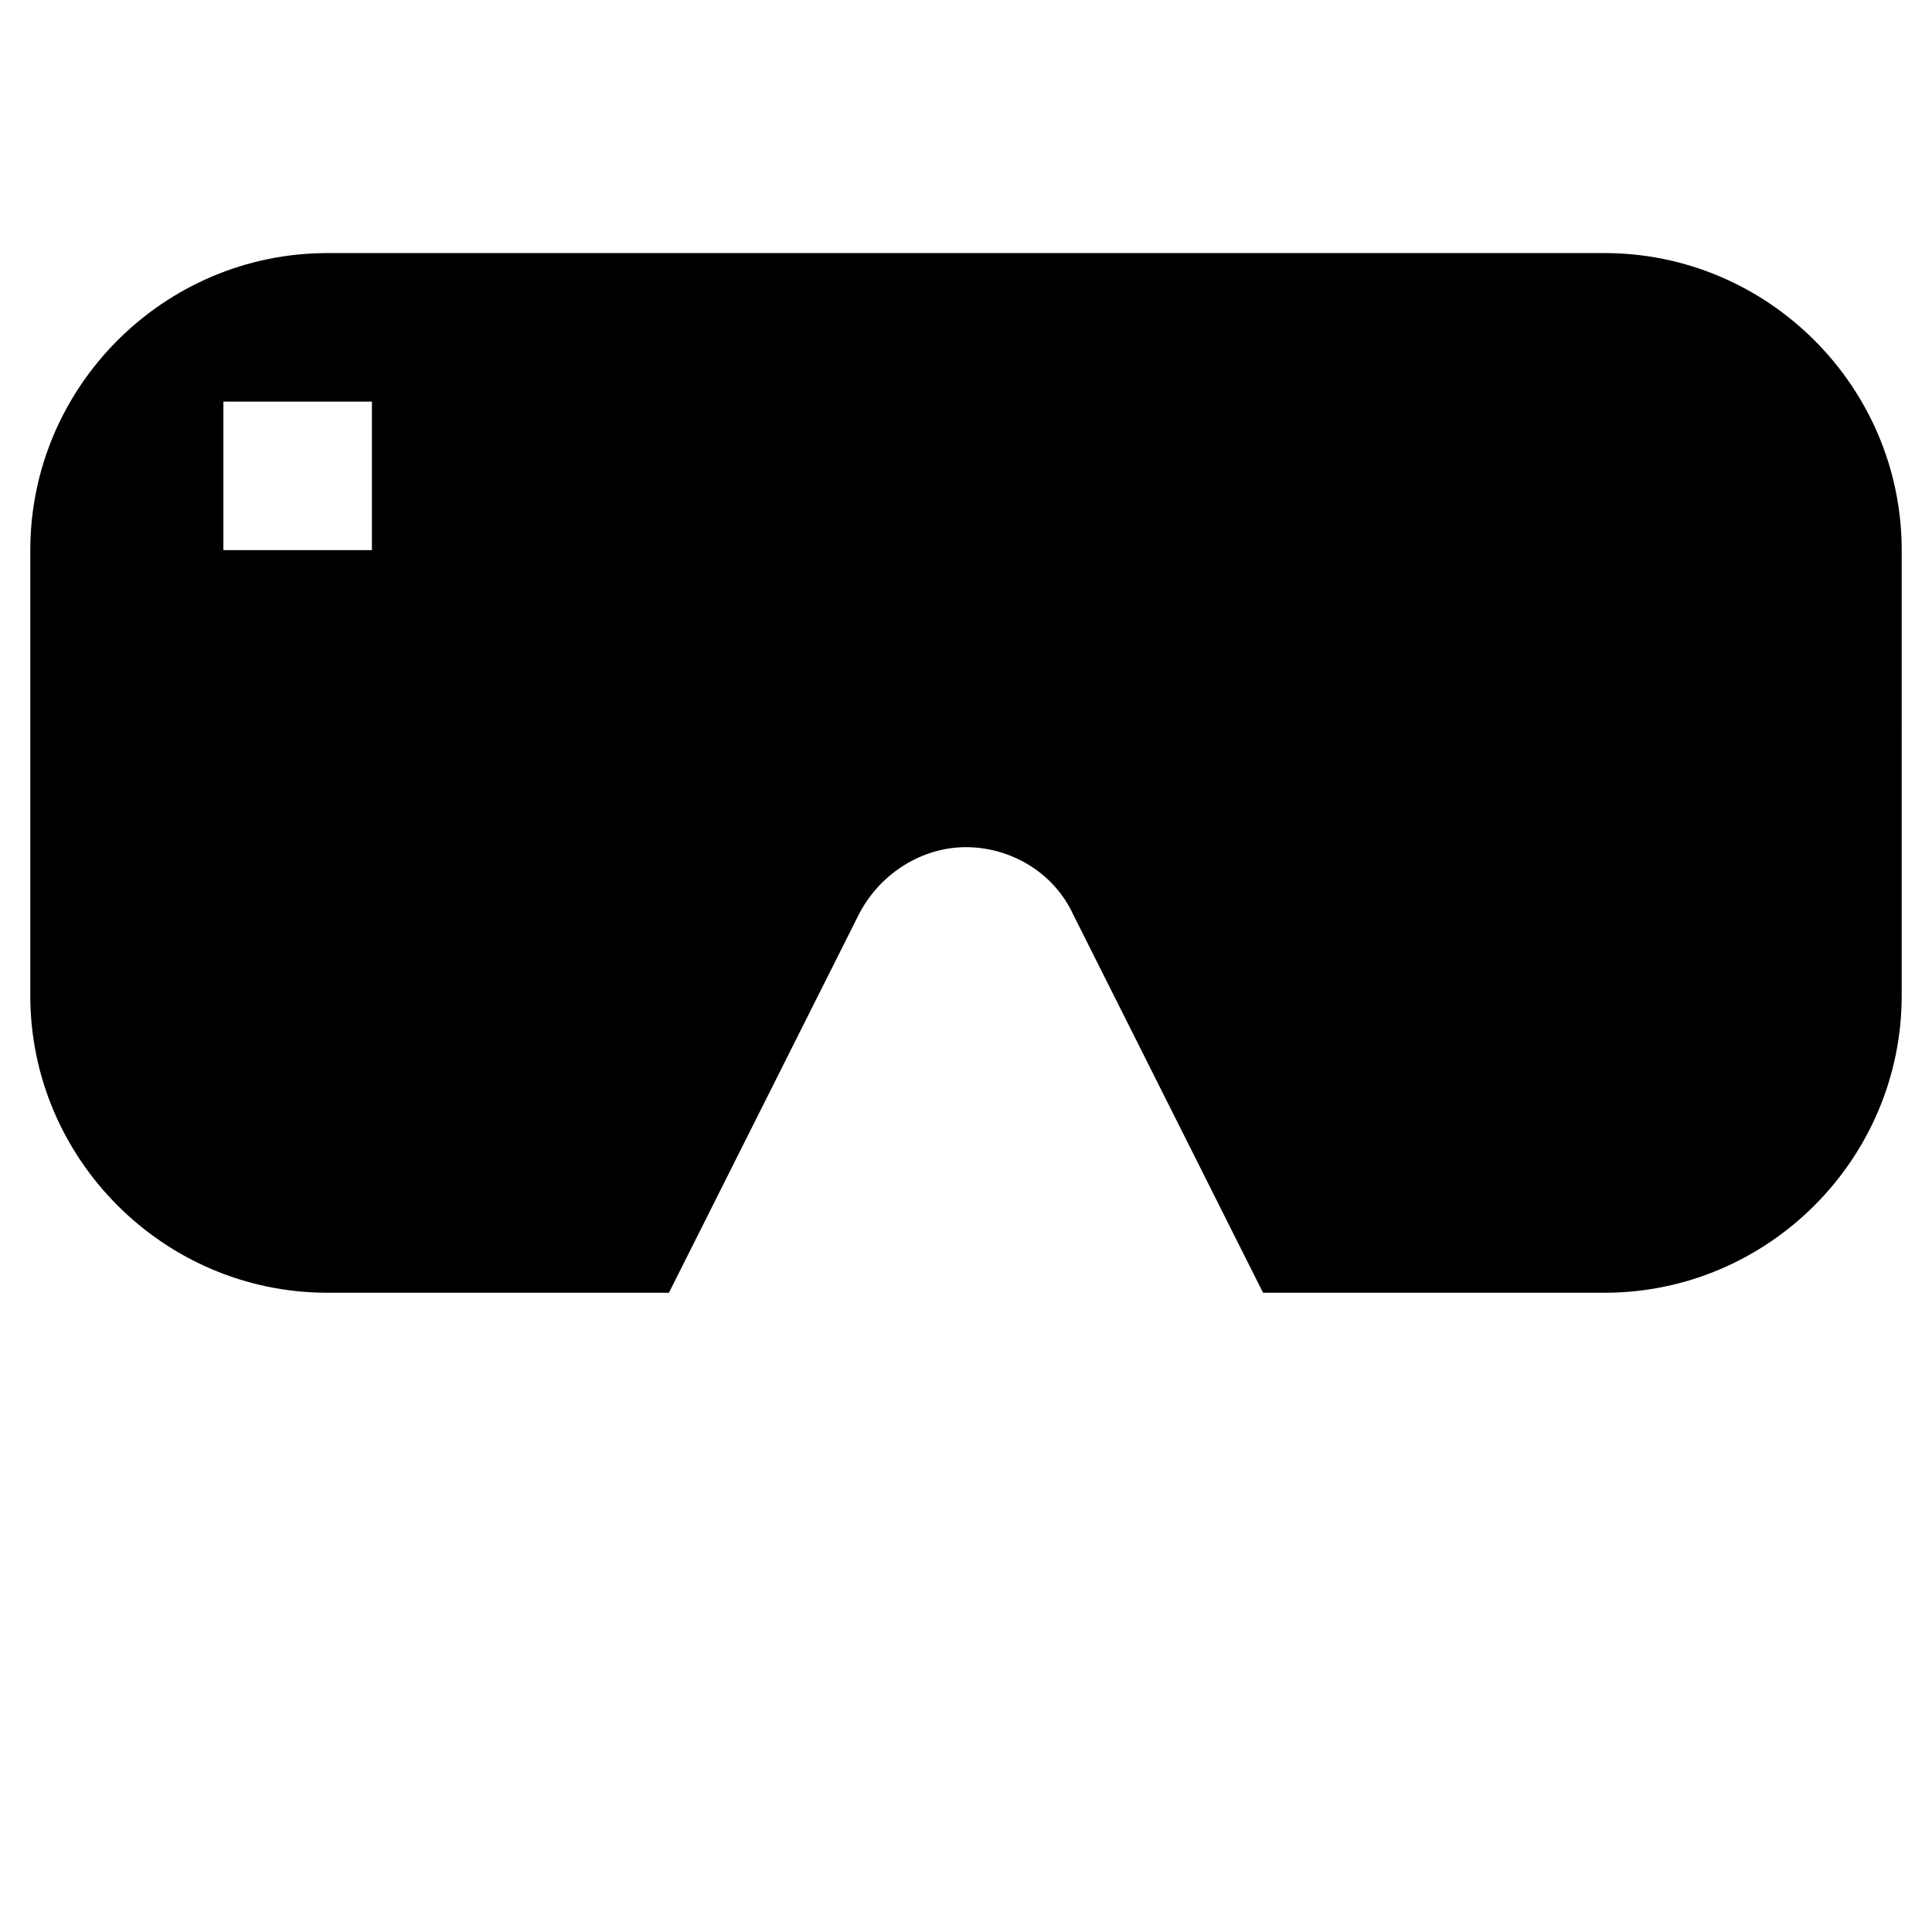
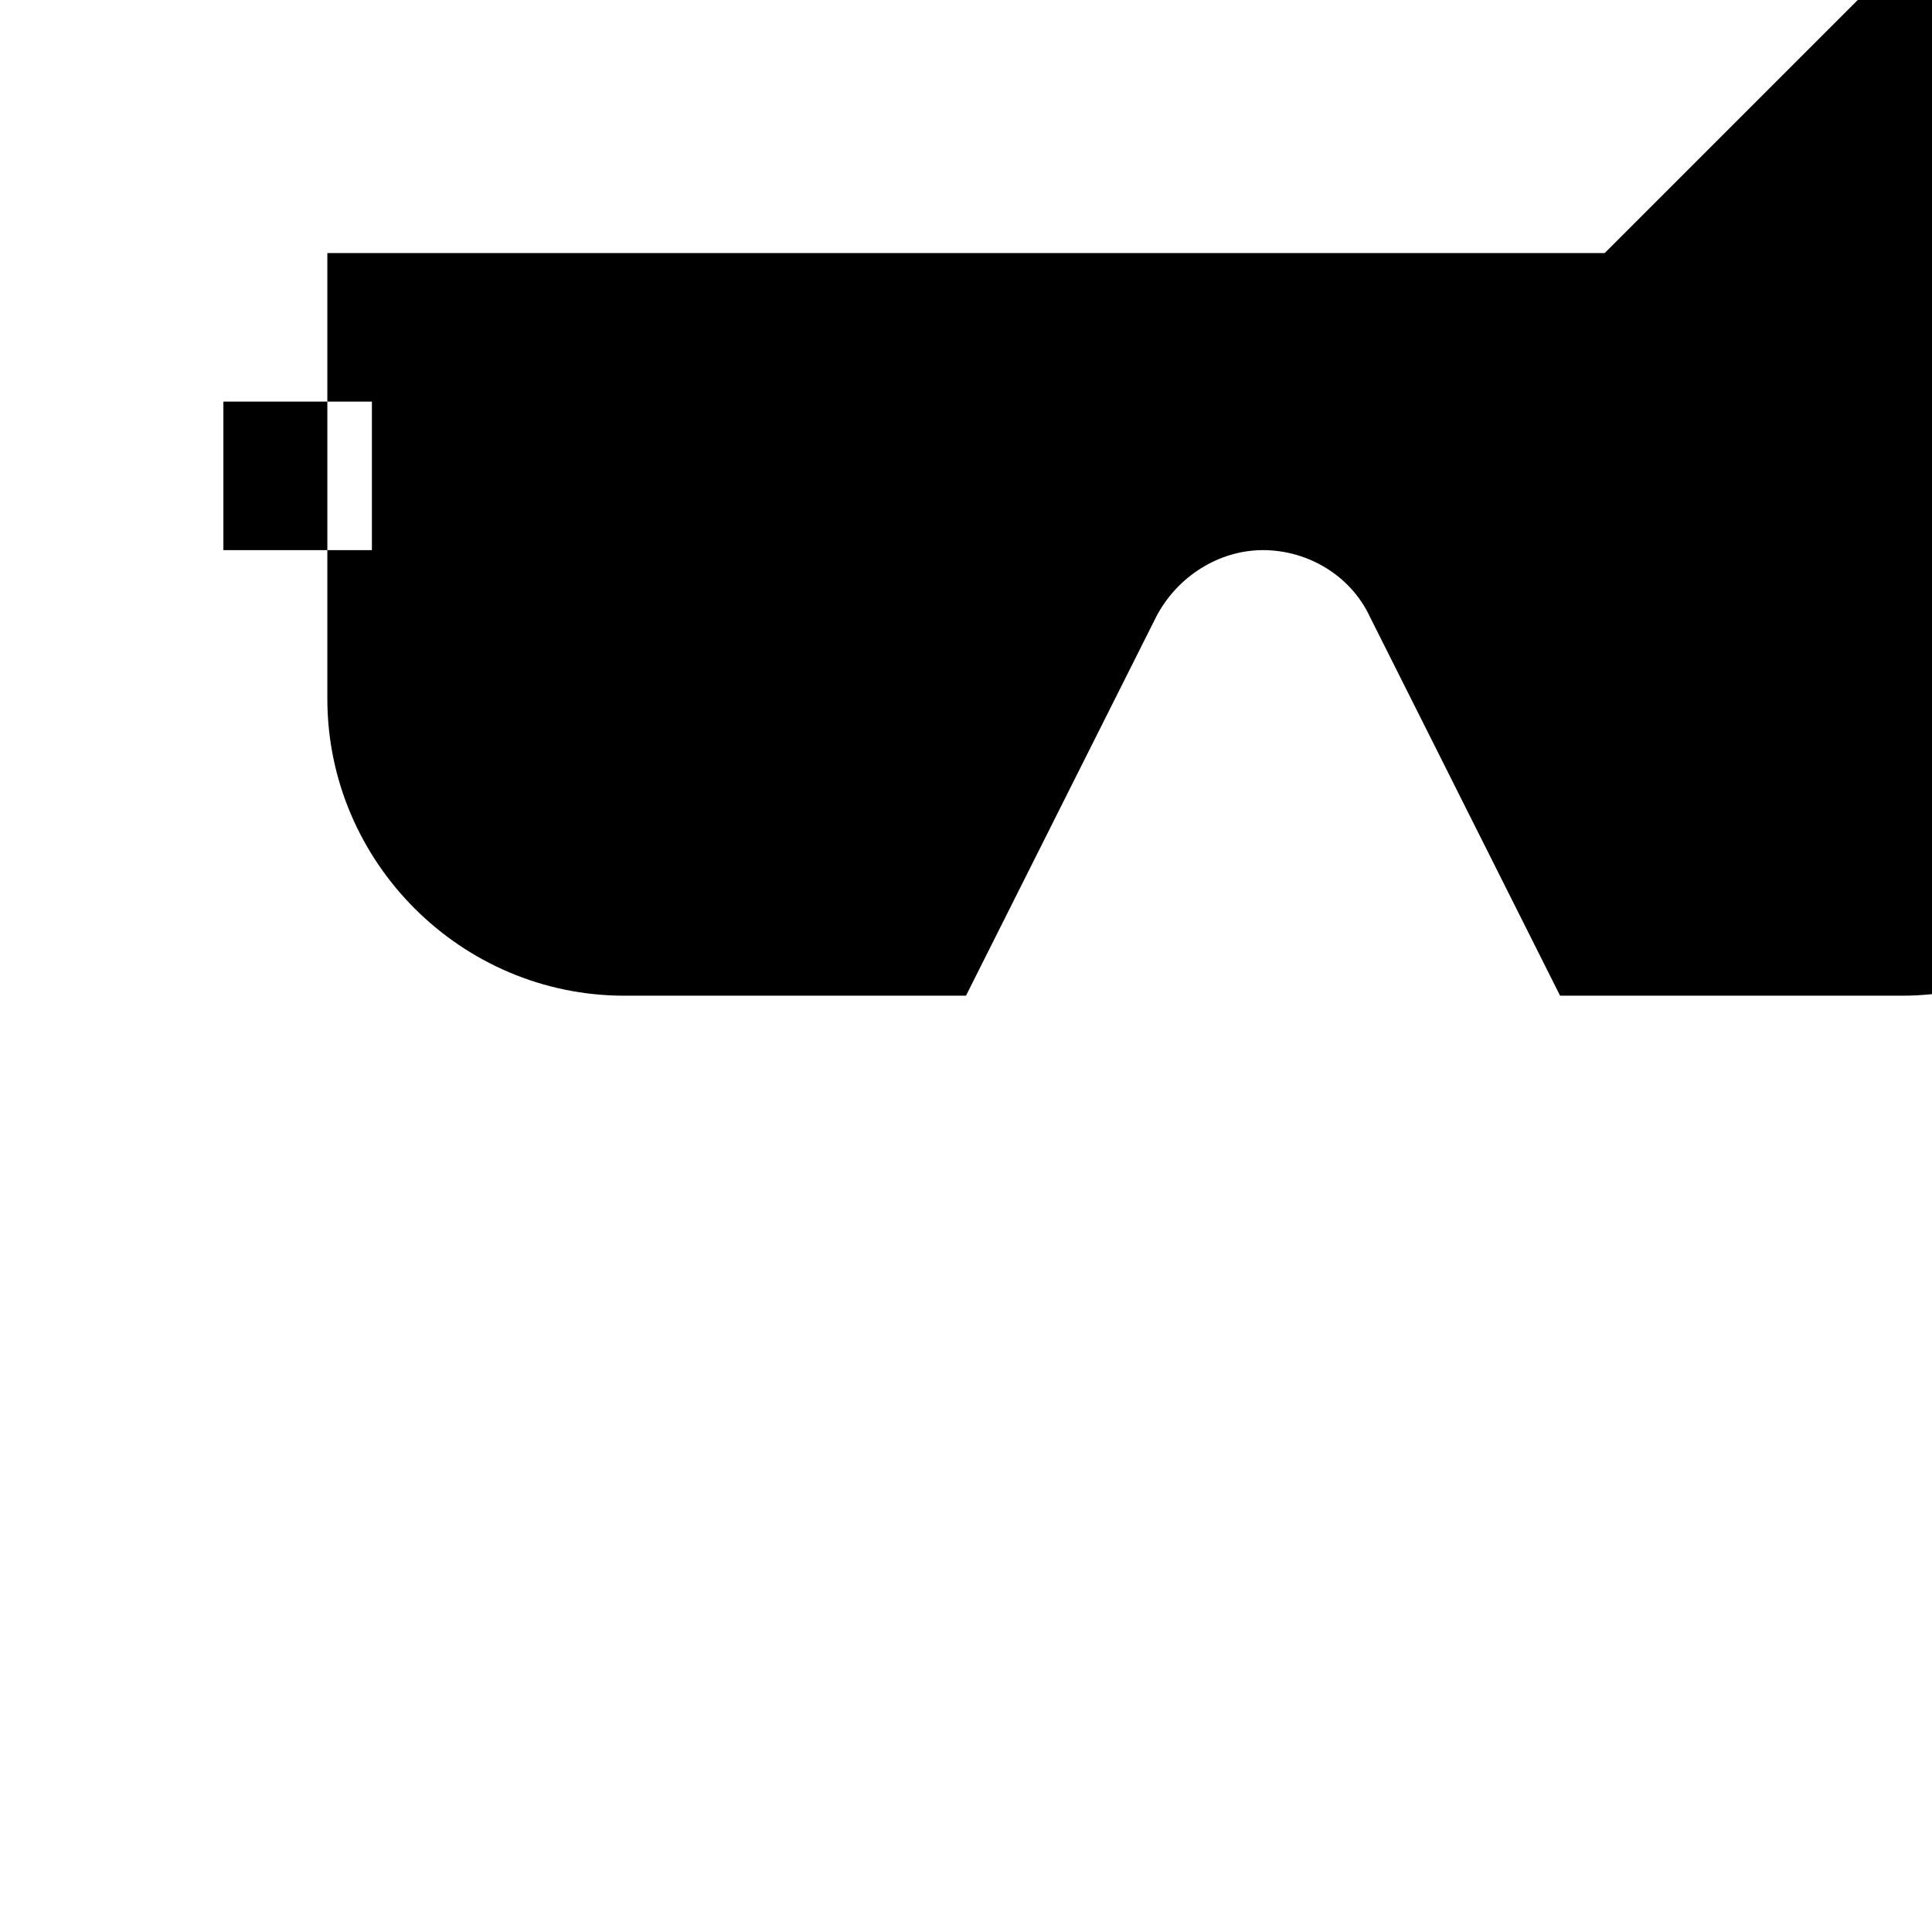
<svg xmlns="http://www.w3.org/2000/svg" fill="#000000" width="800px" height="800px" version="1.1" viewBox="144 144 512 512">
-   <path d="m569.25 211.07h-338.5c-43.297 0-78.719 35.422-78.719 78.719v118.08c0 43.297 35.426 78.719 78.719 78.719h90.527l50.383-100.37c5.512-10.629 16.531-17.711 28.34-17.711s23.223 6.691 28.34 17.711l50.379 100.37h90.527c43.297 0 78.719-35.426 78.719-78.719l0.004-118.08c0-43.297-35.426-78.719-78.723-78.719zm-326.69 78.719h-39.359v-39.359h39.359z" />
+   <path d="m569.25 211.07h-338.5v118.08c0 43.297 35.426 78.719 78.719 78.719h90.527l50.383-100.37c5.512-10.629 16.531-17.711 28.34-17.711s23.223 6.691 28.34 17.711l50.379 100.37h90.527c43.297 0 78.719-35.426 78.719-78.719l0.004-118.08c0-43.297-35.426-78.719-78.723-78.719zm-326.69 78.719h-39.359v-39.359h39.359z" />
</svg>